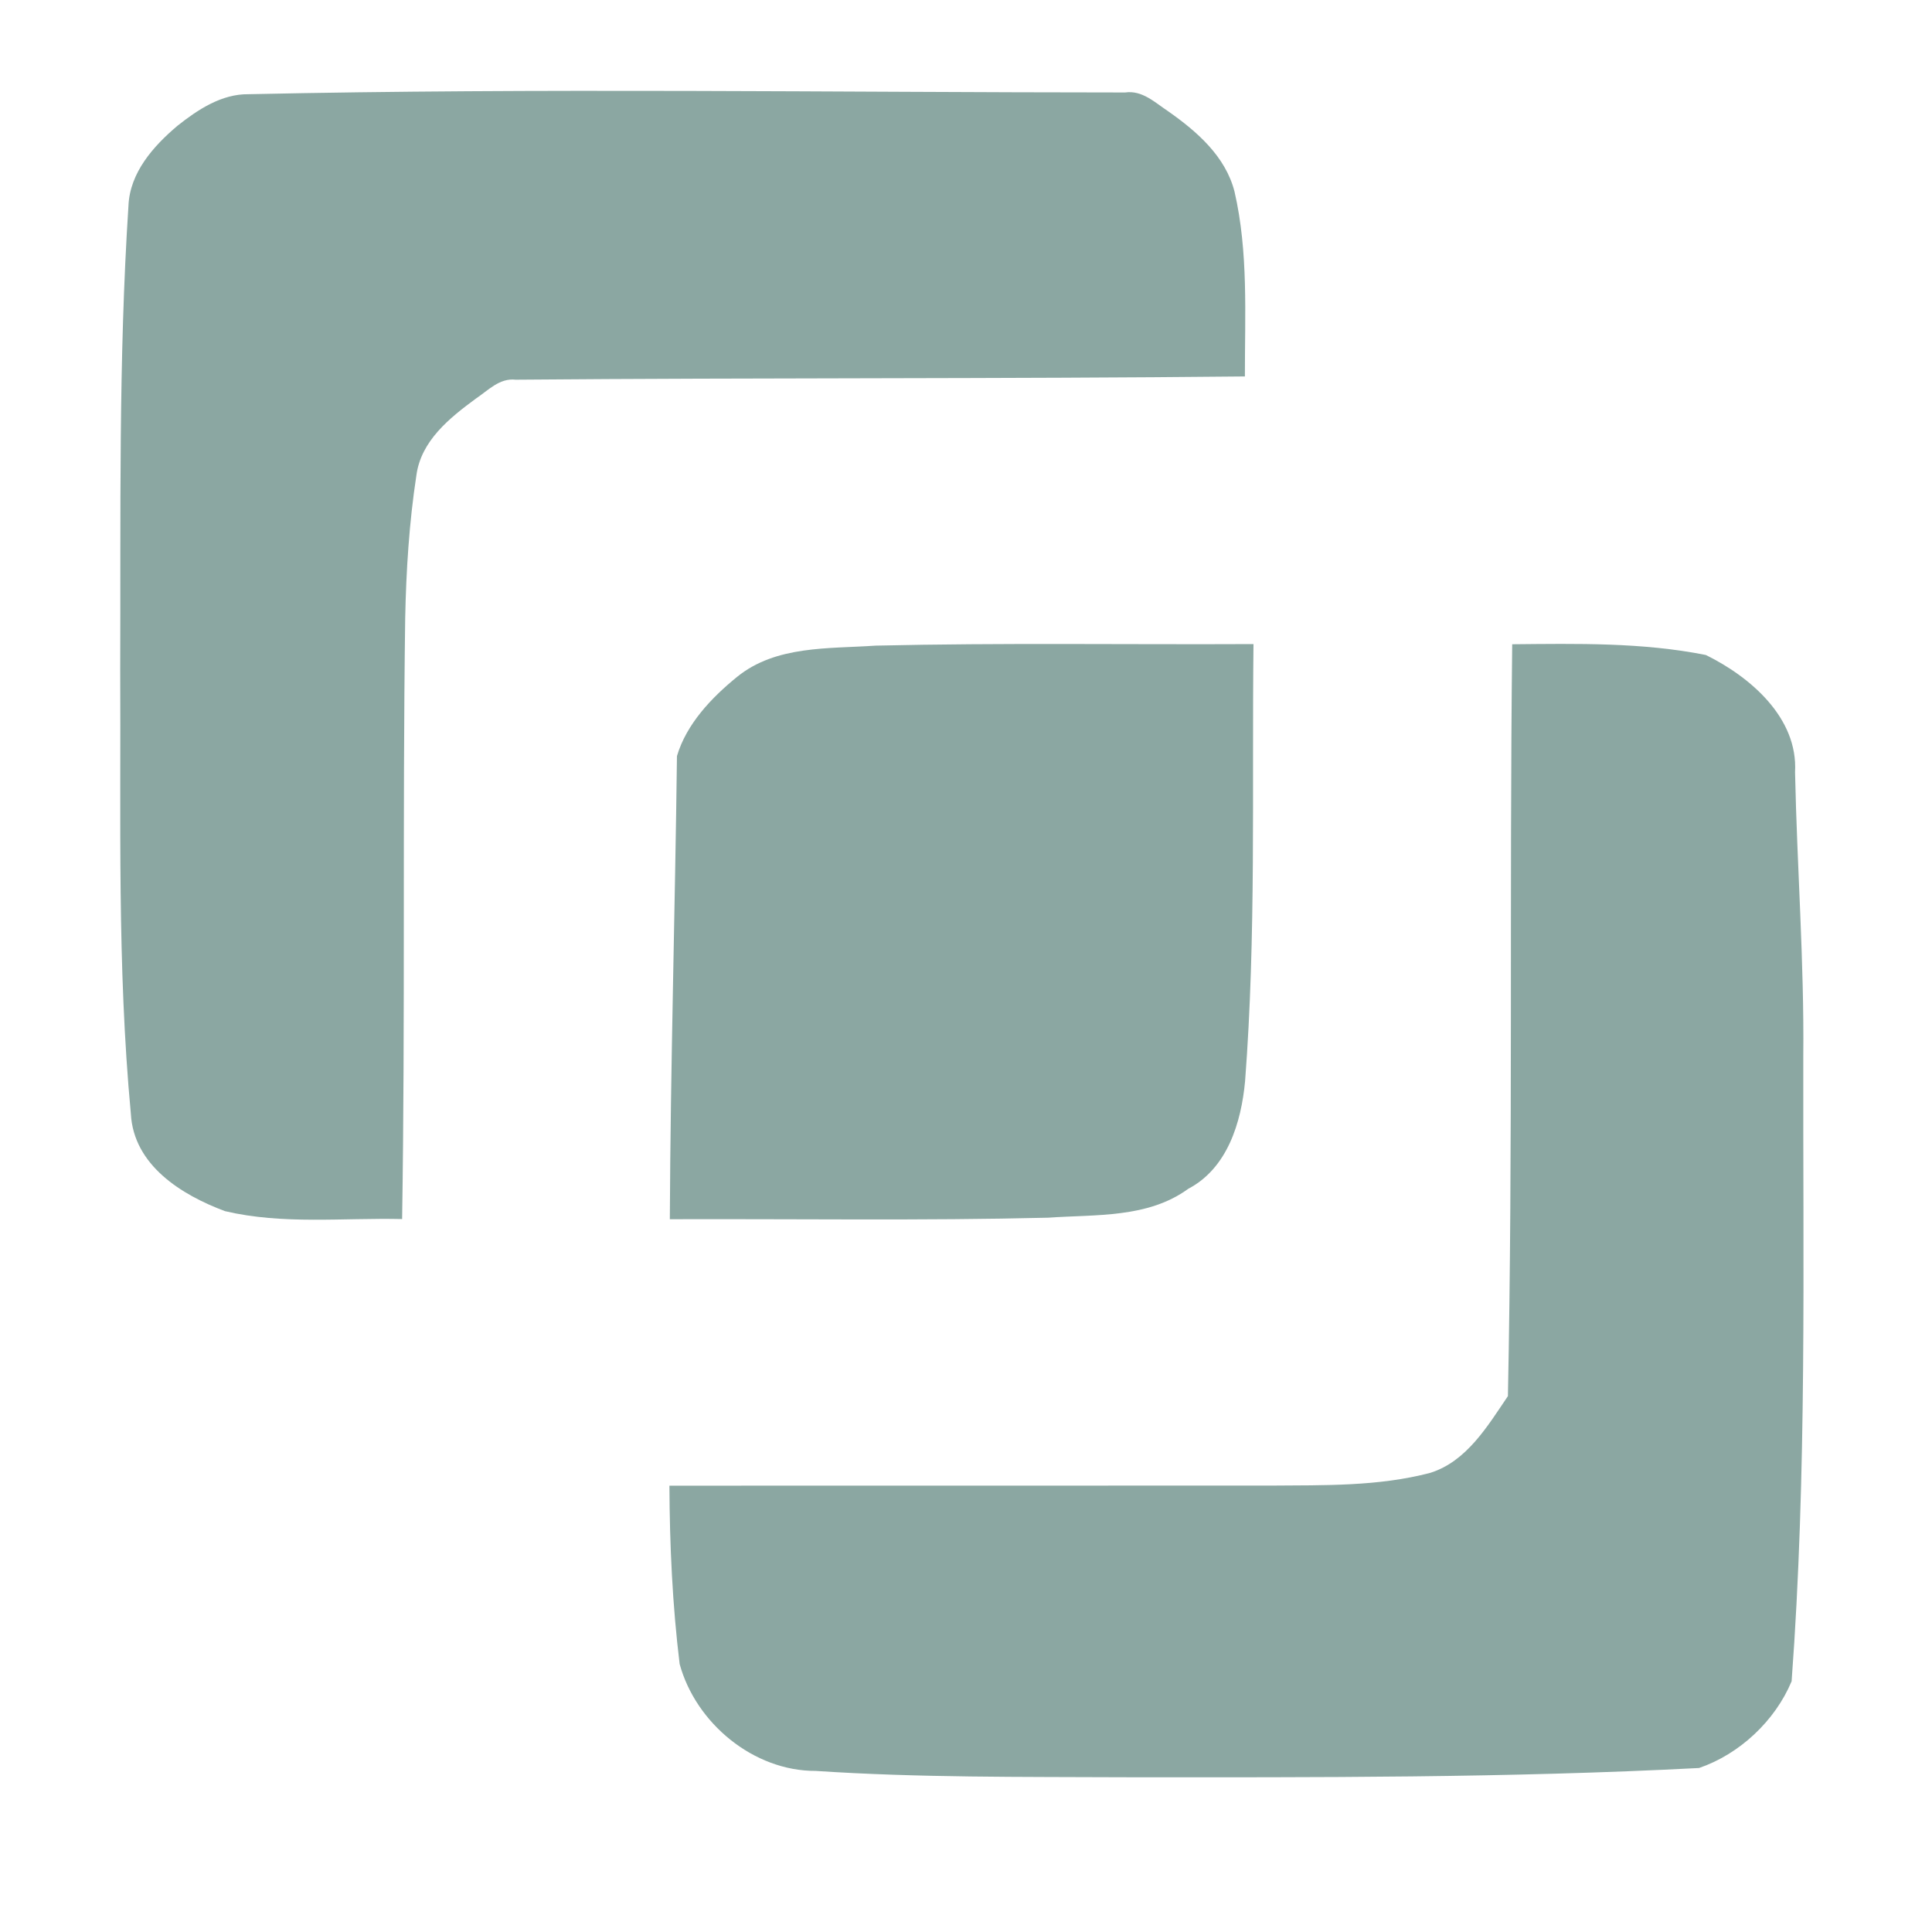
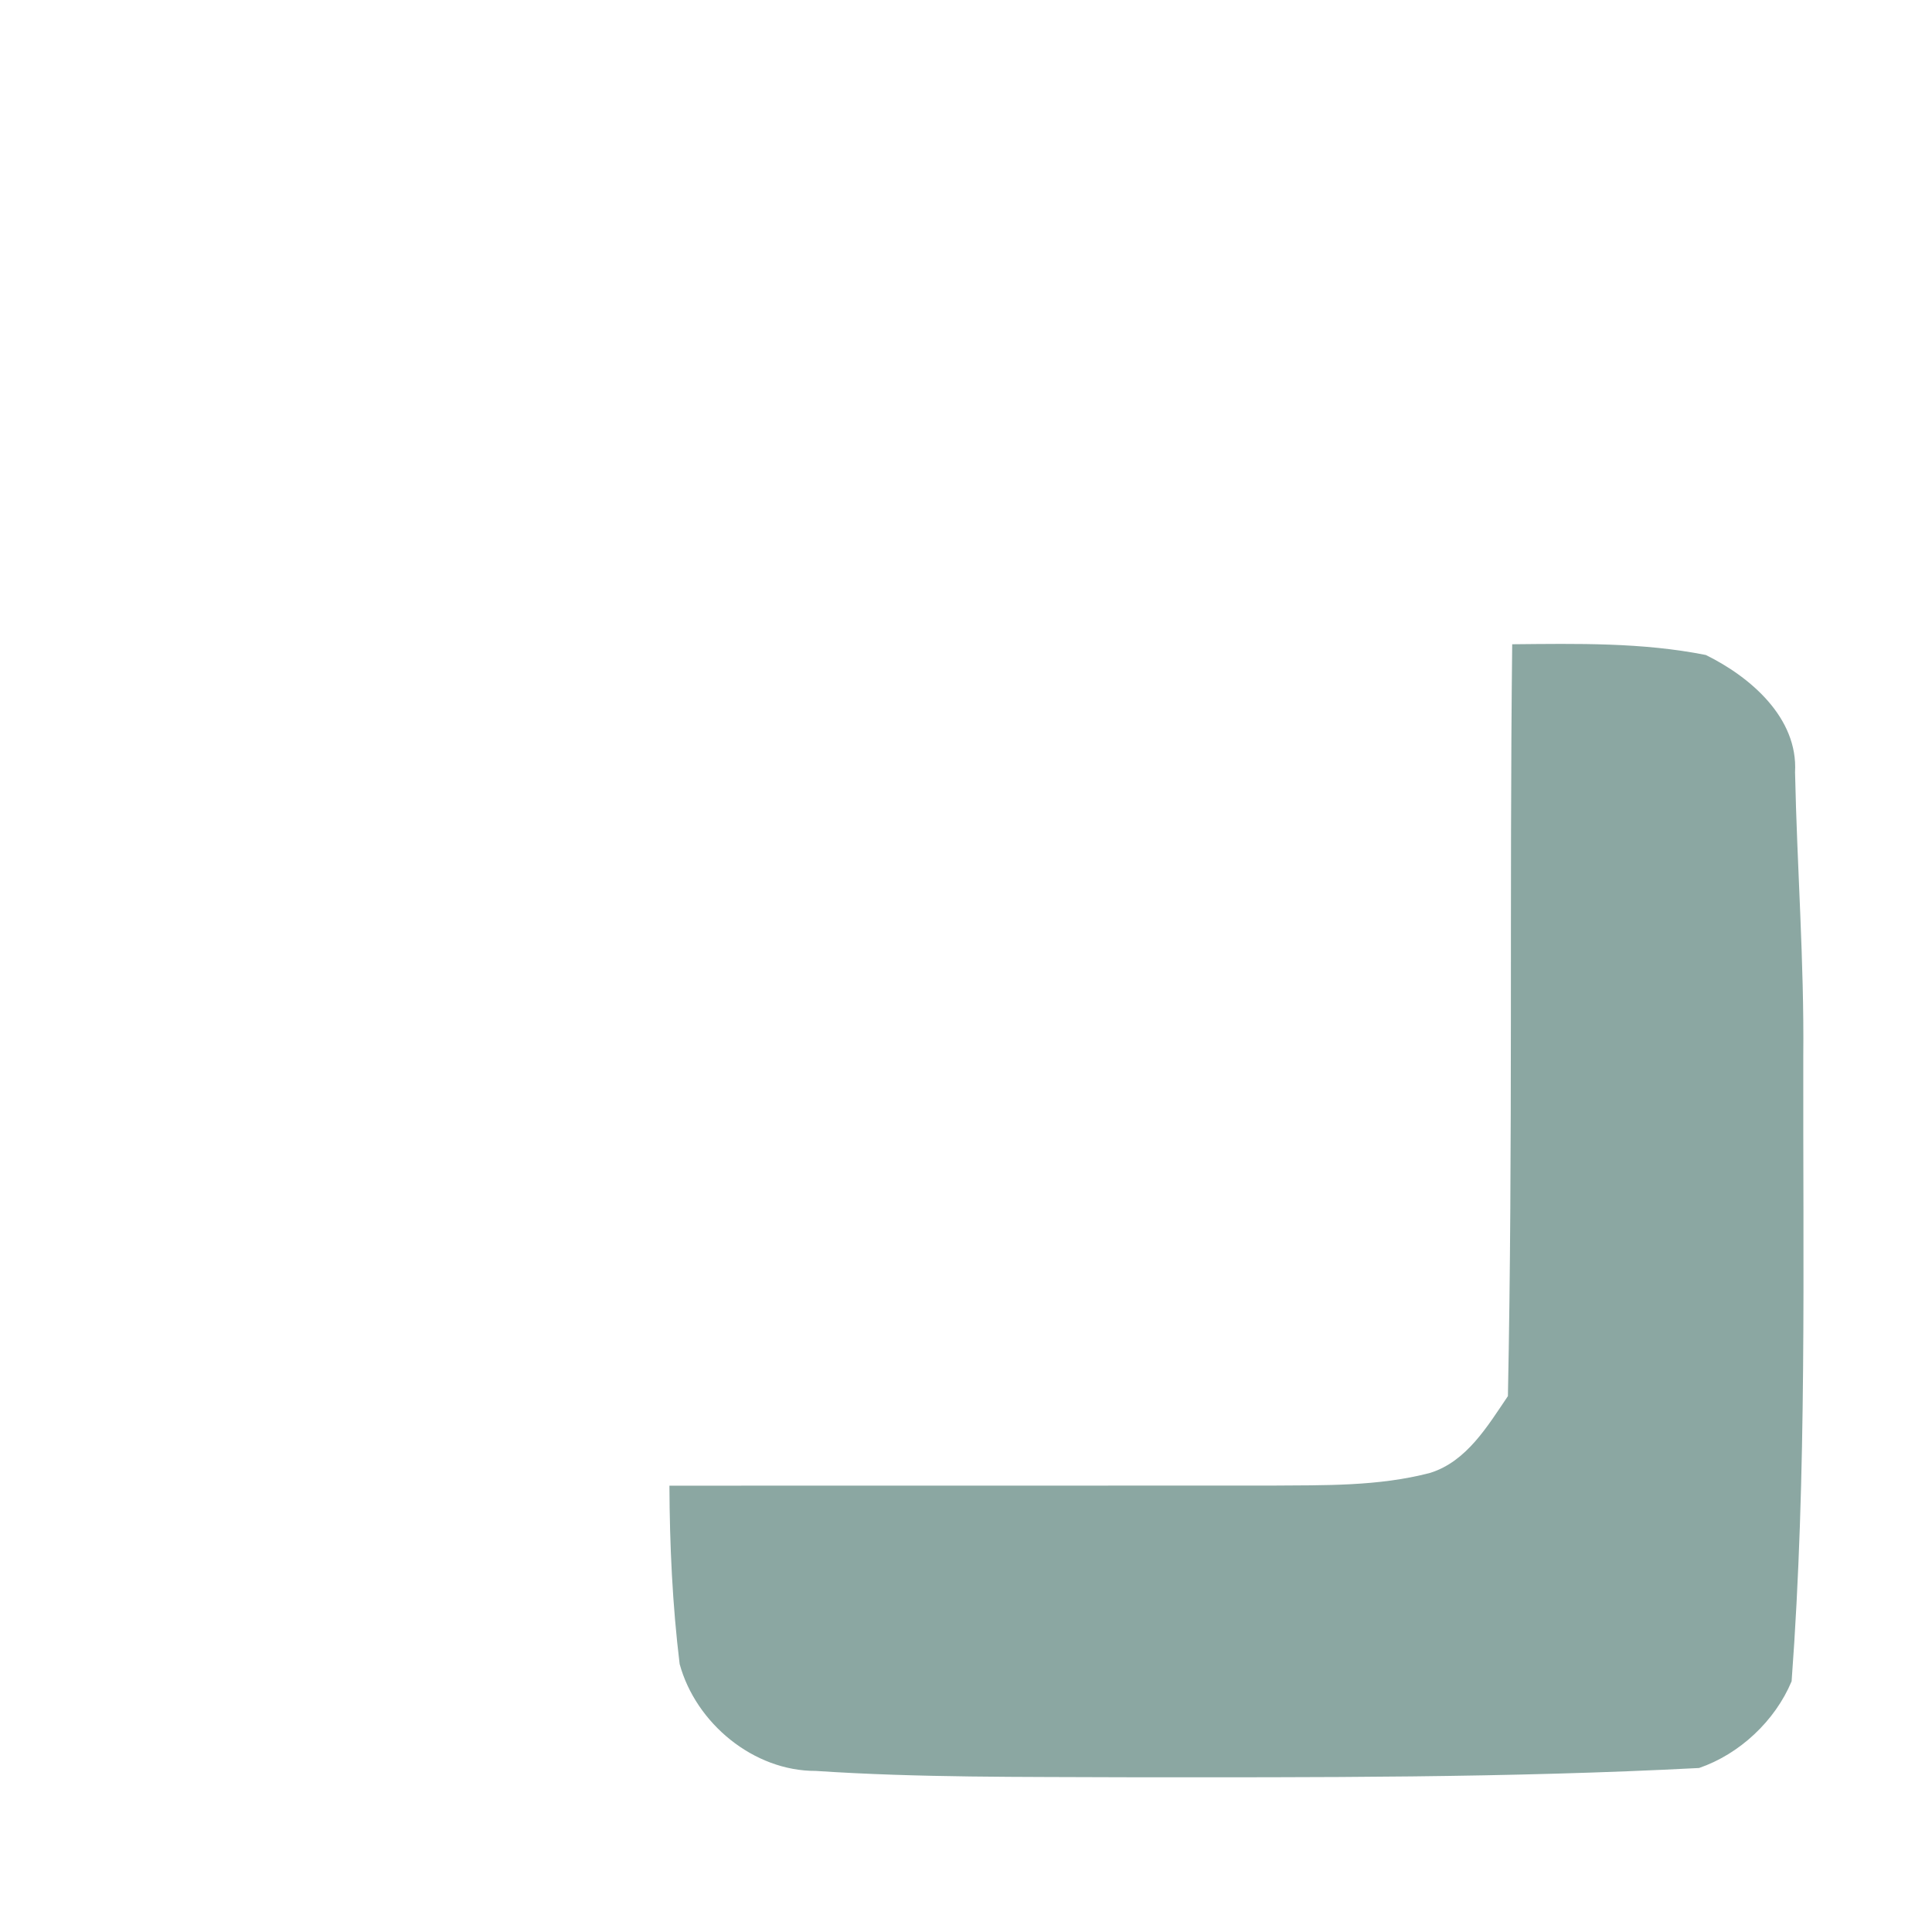
<svg xmlns="http://www.w3.org/2000/svg" data-bbox="23.332 17.629 326.727 327.344" height="500" viewBox="0 0 375 375" width="500" data-type="color">
  <g>
-     <path d="M34.418 24.434c3.965-3.149 8.582-6.22 13.848-6.149 56.699-1.234 113.418-.351 170.117-.336 3.332-.484 5.816 1.969 8.383 3.668 5.55 3.899 11.101 8.715 12.851 15.567 2.715 11.765 2 23.918 2.016 35.882-47.184.485-94.367.235-141.551.633-3.117-.367-5.348 2.086-7.715 3.668-5.117 3.766-10.652 8.184-11.55 14.918-1.399 9.164-1.985 18.45-2.169 27.7-.53 38.882.02 77.765-.597 116.632-11.45-.265-23.133 1.117-34.383-1.535-8.434-3.148-17.734-8.898-18.27-18.914-2.683-28.633-1.914-57.453-2.066-86.168.117-30.016-.348-60.082 1.602-90.066.265-6.418 4.816-11.551 9.484-15.5Zm0 0" fill="#8ba7a2" data-color="1" />
-     <path d="M143.082 131.367c7.55-6.117 17.734-5.418 26.867-6.05 24.434-.567 48.903-.184 73.352-.301-.317 28.3.531 56.632-1.633 84.867-.75 8-3.418 16.867-11.035 20.867-7.867 5.734-17.965 4.95-27.168 5.602-24.48.597-48.965.214-73.45.296.133-29.964 1.02-59.933 1.383-89.898 1.836-6.215 6.72-11.352 11.684-15.383Zm0 0" fill="#8ba7a2" data-color="1" />
    <path d="M293.516 125.05c12.55-.116 25.218-.382 37.586 2.083 8.632 4.25 17.914 12.183 17.316 22.75.383 18.383 1.781 36.734 1.598 55.117-.082 40.45.734 81.016-2.266 121.332-3.2 7.684-10.117 14.152-17.965 16.836-37.117 1.934-74.3 1.816-111.453 1.797-20-.098-40.016.101-59.98-1.23-12.102.05-23.301-9.27-26.434-20.75-1.402-11.485-1.934-23.067-1.984-34.618 38.918-.035 77.832.016 116.734-.015 10.332-.086 20.848.183 30.934-2.47 7.082-2.214 11.148-9.097 15.082-14.898.984-48.617.28-97.3.832-145.933Zm0 0" fill="#8ba7a2" data-color="1" />
  </g>
</svg>